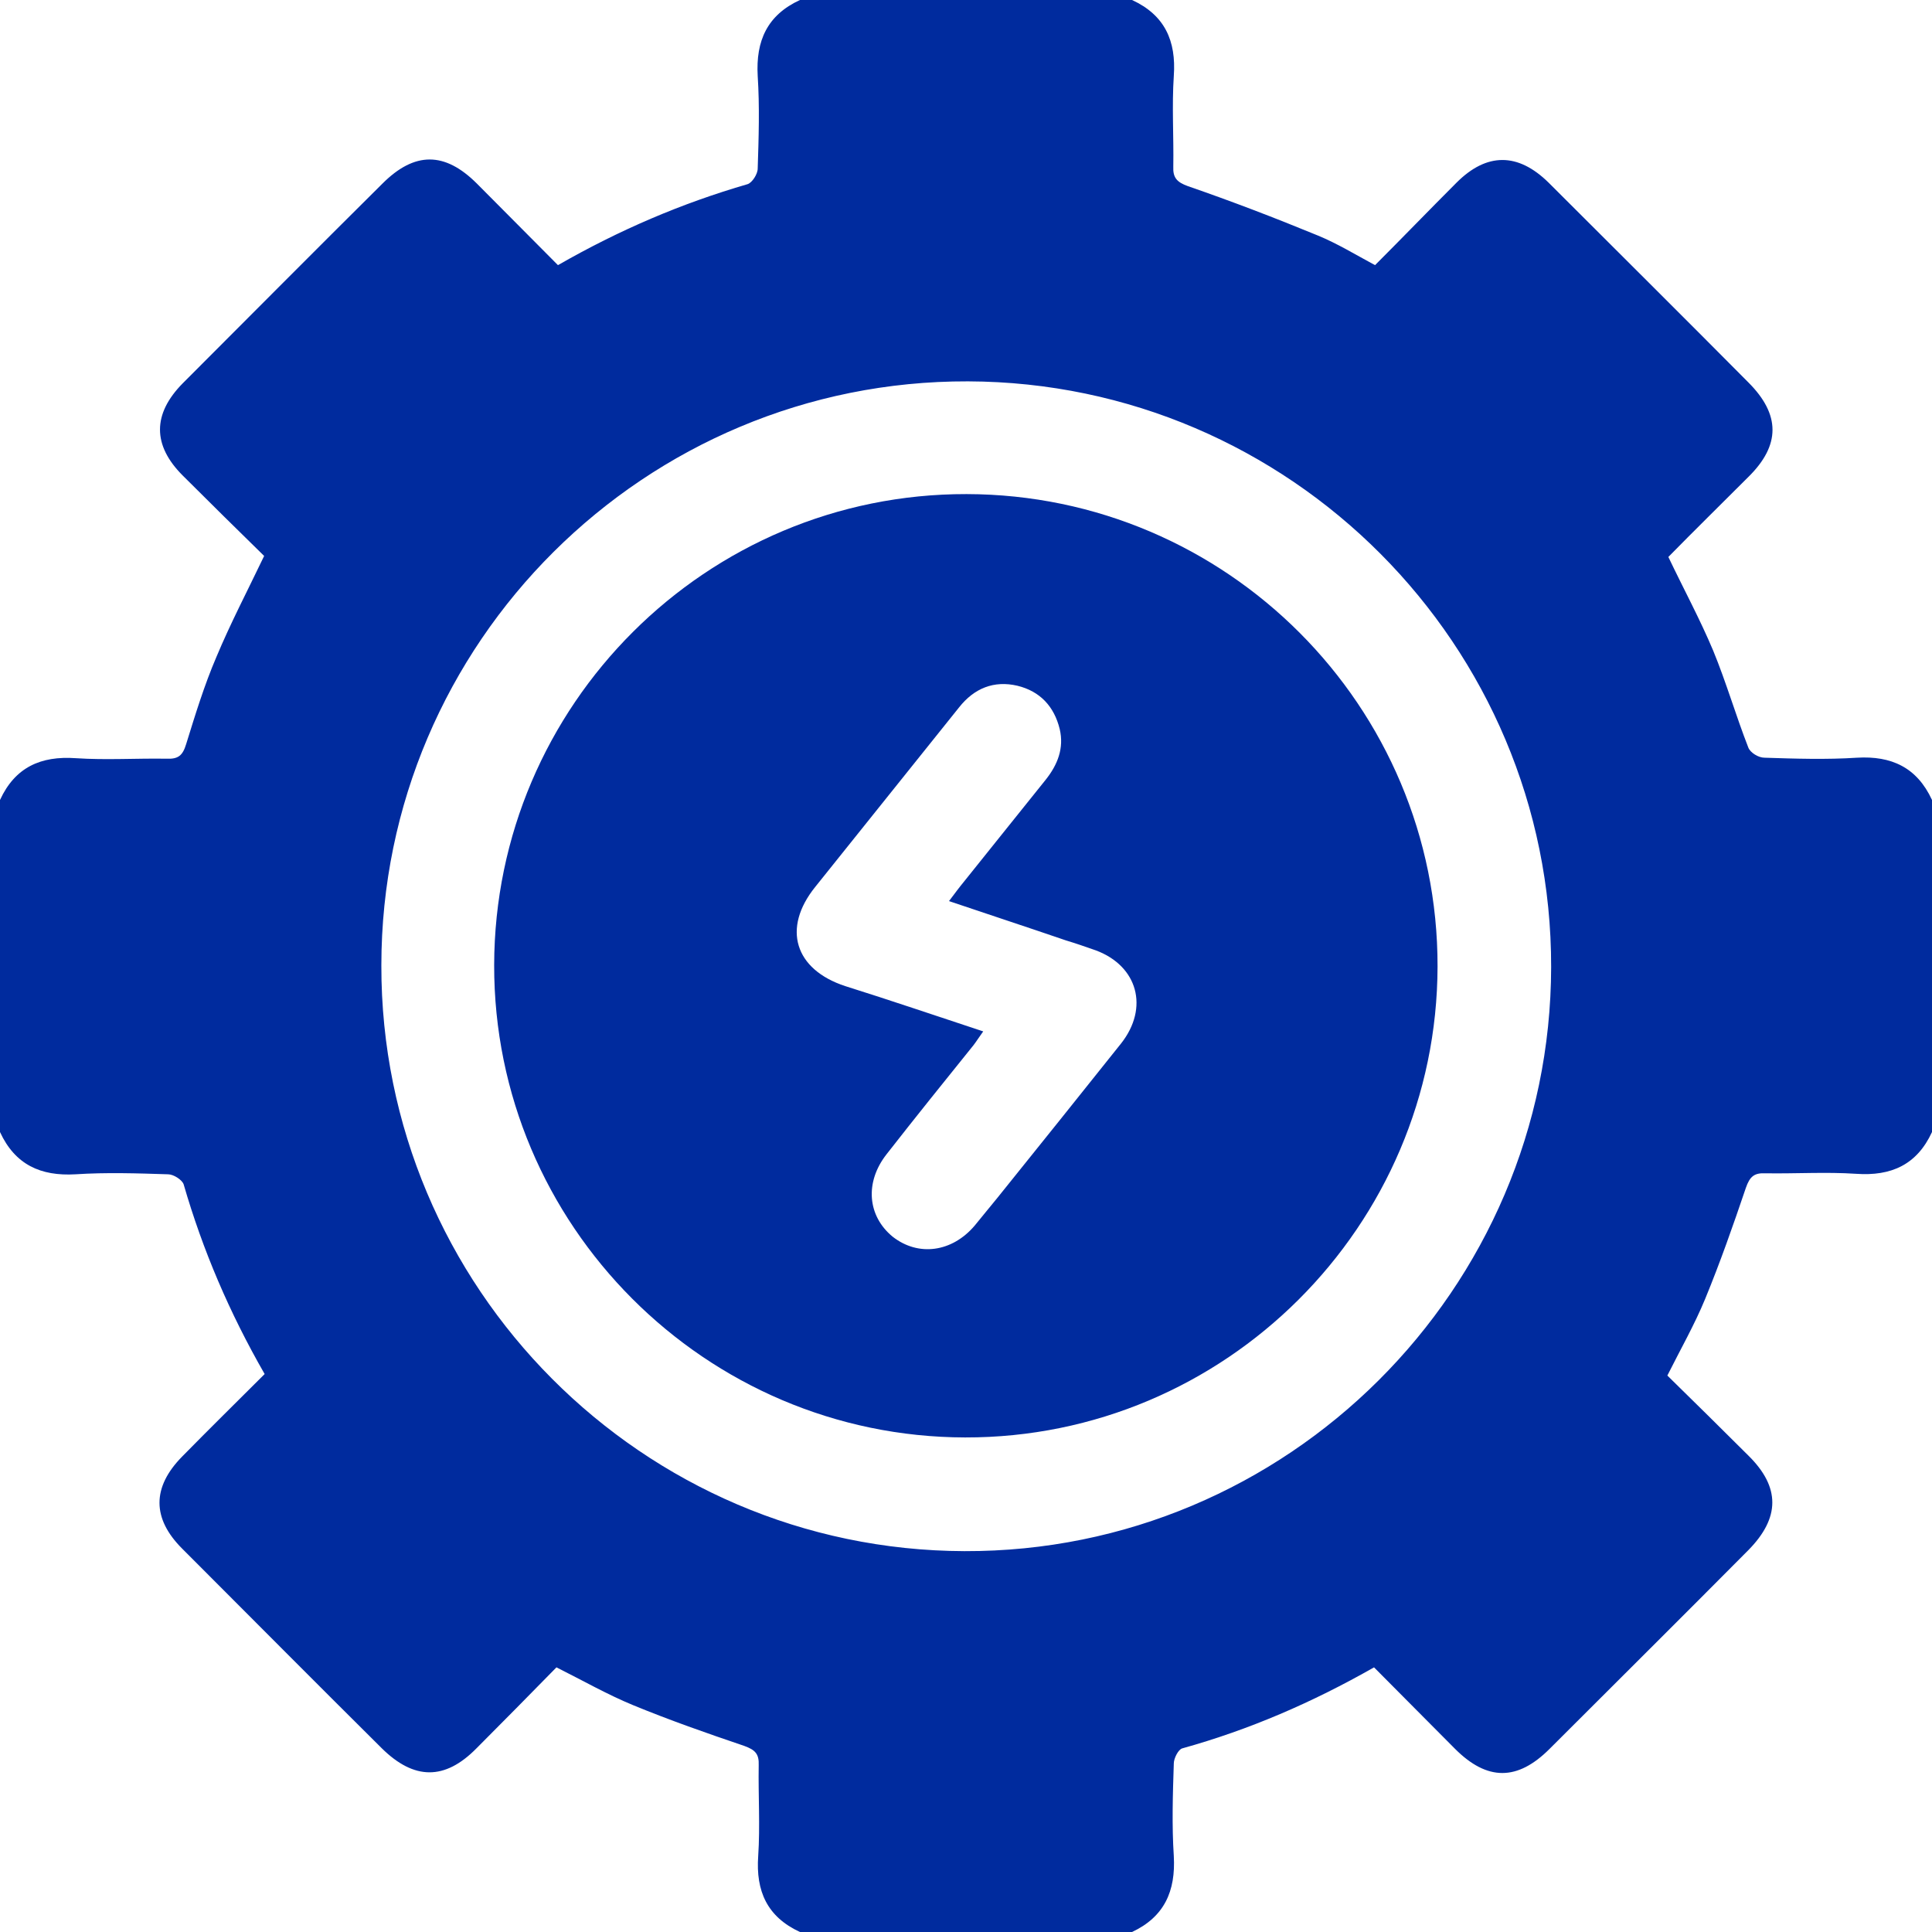
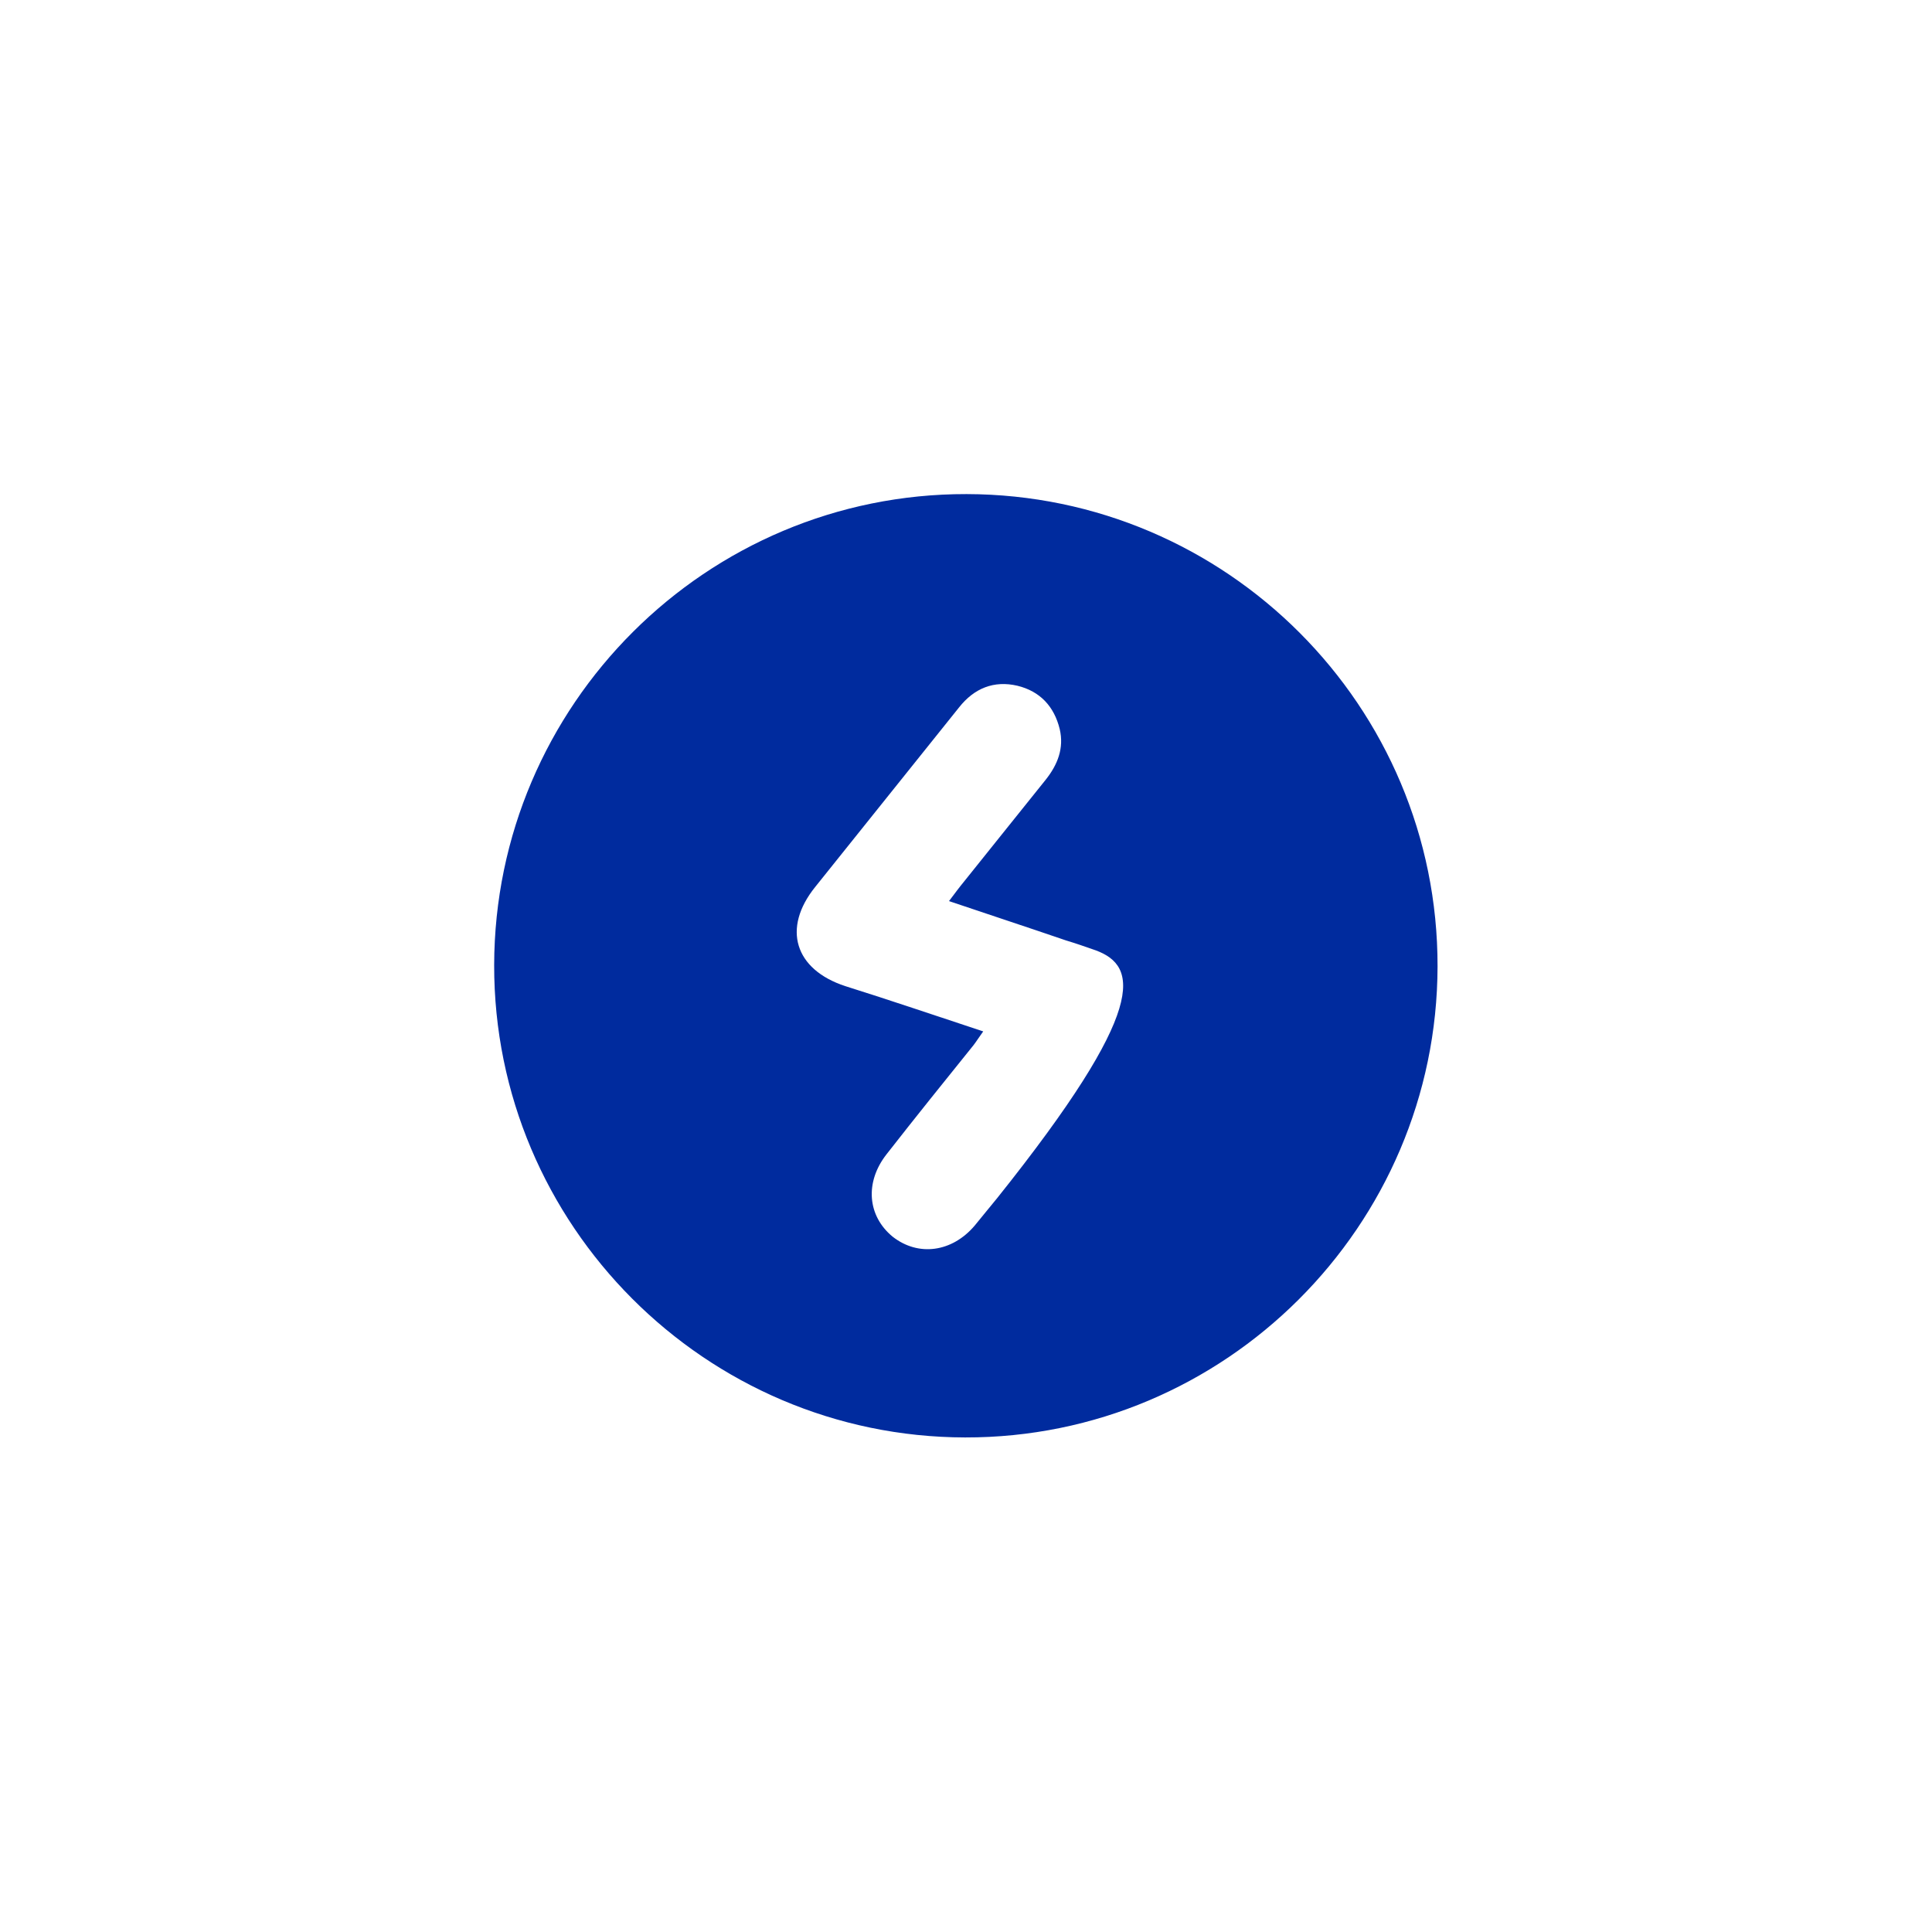
<svg xmlns="http://www.w3.org/2000/svg" width="54" height="54" viewBox="0 0 54 54" fill="none">
-   <path d="M54 22.359C54 25.453 54 28.547 54 31.641C53.578 32.555 52.861 32.878 51.877 32.808C51.033 32.752 50.189 32.808 49.345 32.794C49.036 32.78 48.909 32.878 48.797 33.202C48.445 34.242 48.08 35.283 47.658 36.309C47.362 37.027 46.969 37.716 46.603 38.447C47.362 39.192 48.122 39.938 48.867 40.683C49.767 41.569 49.753 42.427 48.867 43.327C47.025 45.183 45.169 47.025 43.312 48.881C42.413 49.781 41.569 49.781 40.669 48.881C39.909 48.122 39.164 47.362 38.405 46.603C36.675 47.587 34.917 48.347 33.047 48.867C32.934 48.895 32.808 49.148 32.808 49.289C32.78 50.147 32.752 51.019 32.808 51.877C32.864 52.861 32.541 53.578 31.641 54C28.547 54 25.453 54 22.359 54C21.445 53.578 21.122 52.861 21.192 51.877C21.248 51.033 21.192 50.189 21.206 49.345C21.22 49.022 21.108 48.909 20.798 48.797C19.758 48.445 18.717 48.08 17.691 47.658C16.973 47.362 16.284 46.969 15.553 46.603C14.808 47.362 14.062 48.122 13.317 48.867C12.431 49.767 11.573 49.753 10.673 48.867C8.803 47.011 6.947 45.141 5.091 43.284C4.247 42.441 4.247 41.569 5.091 40.711C5.85 39.938 6.623 39.178 7.397 38.405C6.412 36.689 5.667 34.945 5.133 33.103C5.091 32.977 4.852 32.822 4.697 32.822C3.839 32.794 2.967 32.766 2.109 32.822C1.139 32.878 0.422 32.555 0 31.641C0 28.547 0 25.453 0 22.359C0.422 21.445 1.139 21.122 2.123 21.192C2.967 21.248 3.811 21.192 4.655 21.206C4.978 21.22 5.105 21.122 5.203 20.798C5.456 19.983 5.709 19.153 6.047 18.366C6.441 17.423 6.919 16.509 7.383 15.539C6.623 14.794 5.864 14.048 5.105 13.289C4.261 12.445 4.261 11.573 5.105 10.716C6.961 8.859 8.817 6.989 10.688 5.133C11.588 4.233 12.431 4.233 13.331 5.133C14.091 5.892 14.836 6.652 15.595 7.411C17.311 6.427 19.055 5.681 20.897 5.147C21.023 5.105 21.178 4.866 21.178 4.711C21.206 3.853 21.234 2.981 21.178 2.123C21.122 1.139 21.445 0.422 22.359 0C25.453 0 28.547 0 31.641 0C32.555 0.422 32.878 1.139 32.808 2.123C32.752 2.967 32.808 3.811 32.794 4.655C32.78 4.964 32.892 5.091 33.202 5.203C34.425 5.625 35.634 6.089 36.83 6.581C37.378 6.806 37.884 7.116 38.433 7.411C39.206 6.638 39.952 5.864 40.711 5.105C41.555 4.261 42.427 4.261 43.284 5.105C45.141 6.961 47.011 8.817 48.867 10.688C49.767 11.588 49.767 12.445 48.867 13.331C48.108 14.091 47.348 14.836 46.631 15.567C47.067 16.481 47.517 17.311 47.883 18.183C48.248 19.069 48.516 19.997 48.867 20.897C48.923 21.038 49.148 21.178 49.317 21.178C50.175 21.206 51.047 21.234 51.905 21.178C52.861 21.122 53.578 21.445 54 22.359ZM10.659 26.986C10.645 35.986 17.958 43.327 26.958 43.355C35.972 43.383 43.341 36.042 43.355 27.028C43.369 18.028 36.056 10.688 27.056 10.659C18.028 10.631 10.659 17.958 10.659 26.986Z" fill="#002B9E" />
-   <path d="M40.18 27.014C40.166 34.27 34.245 40.191 26.975 40.177C19.719 40.163 13.799 34.242 13.812 26.972C13.827 19.702 19.747 13.796 27.017 13.81C34.288 13.824 40.194 19.744 40.18 27.014ZM27.481 28.828C27.369 28.983 27.299 29.096 27.214 29.208C26.398 30.221 25.583 31.233 24.781 32.26C24.163 33.047 24.247 33.989 24.95 34.566C25.667 35.128 26.609 35.002 27.242 34.257C27.453 34.003 27.664 33.736 27.875 33.483C29.028 32.049 30.181 30.614 31.334 29.166C32.122 28.167 31.799 27 30.631 26.564C30.35 26.466 30.069 26.367 29.788 26.283C28.719 25.917 27.65 25.566 26.525 25.186C26.694 24.961 26.82 24.792 26.947 24.638C27.706 23.695 28.466 22.739 29.225 21.797C29.562 21.375 29.745 20.911 29.619 20.377C29.464 19.744 29.07 19.322 28.438 19.167C27.777 19.013 27.228 19.238 26.806 19.772C25.47 21.445 24.12 23.119 22.784 24.792C21.856 25.945 22.208 27.099 23.628 27.563C24.88 27.956 26.159 28.392 27.481 28.828Z" fill="#002B9E" />
+   <path d="M40.18 27.014C40.166 34.27 34.245 40.191 26.975 40.177C19.719 40.163 13.799 34.242 13.812 26.972C13.827 19.702 19.747 13.796 27.017 13.81C34.288 13.824 40.194 19.744 40.18 27.014ZM27.481 28.828C27.369 28.983 27.299 29.096 27.214 29.208C26.398 30.221 25.583 31.233 24.781 32.26C24.163 33.047 24.247 33.989 24.95 34.566C25.667 35.128 26.609 35.002 27.242 34.257C27.453 34.003 27.664 33.736 27.875 33.483C32.122 28.167 31.799 27 30.631 26.564C30.35 26.466 30.069 26.367 29.788 26.283C28.719 25.917 27.65 25.566 26.525 25.186C26.694 24.961 26.82 24.792 26.947 24.638C27.706 23.695 28.466 22.739 29.225 21.797C29.562 21.375 29.745 20.911 29.619 20.377C29.464 19.744 29.07 19.322 28.438 19.167C27.777 19.013 27.228 19.238 26.806 19.772C25.47 21.445 24.12 23.119 22.784 24.792C21.856 25.945 22.208 27.099 23.628 27.563C24.88 27.956 26.159 28.392 27.481 28.828Z" fill="#002B9E" />
</svg>